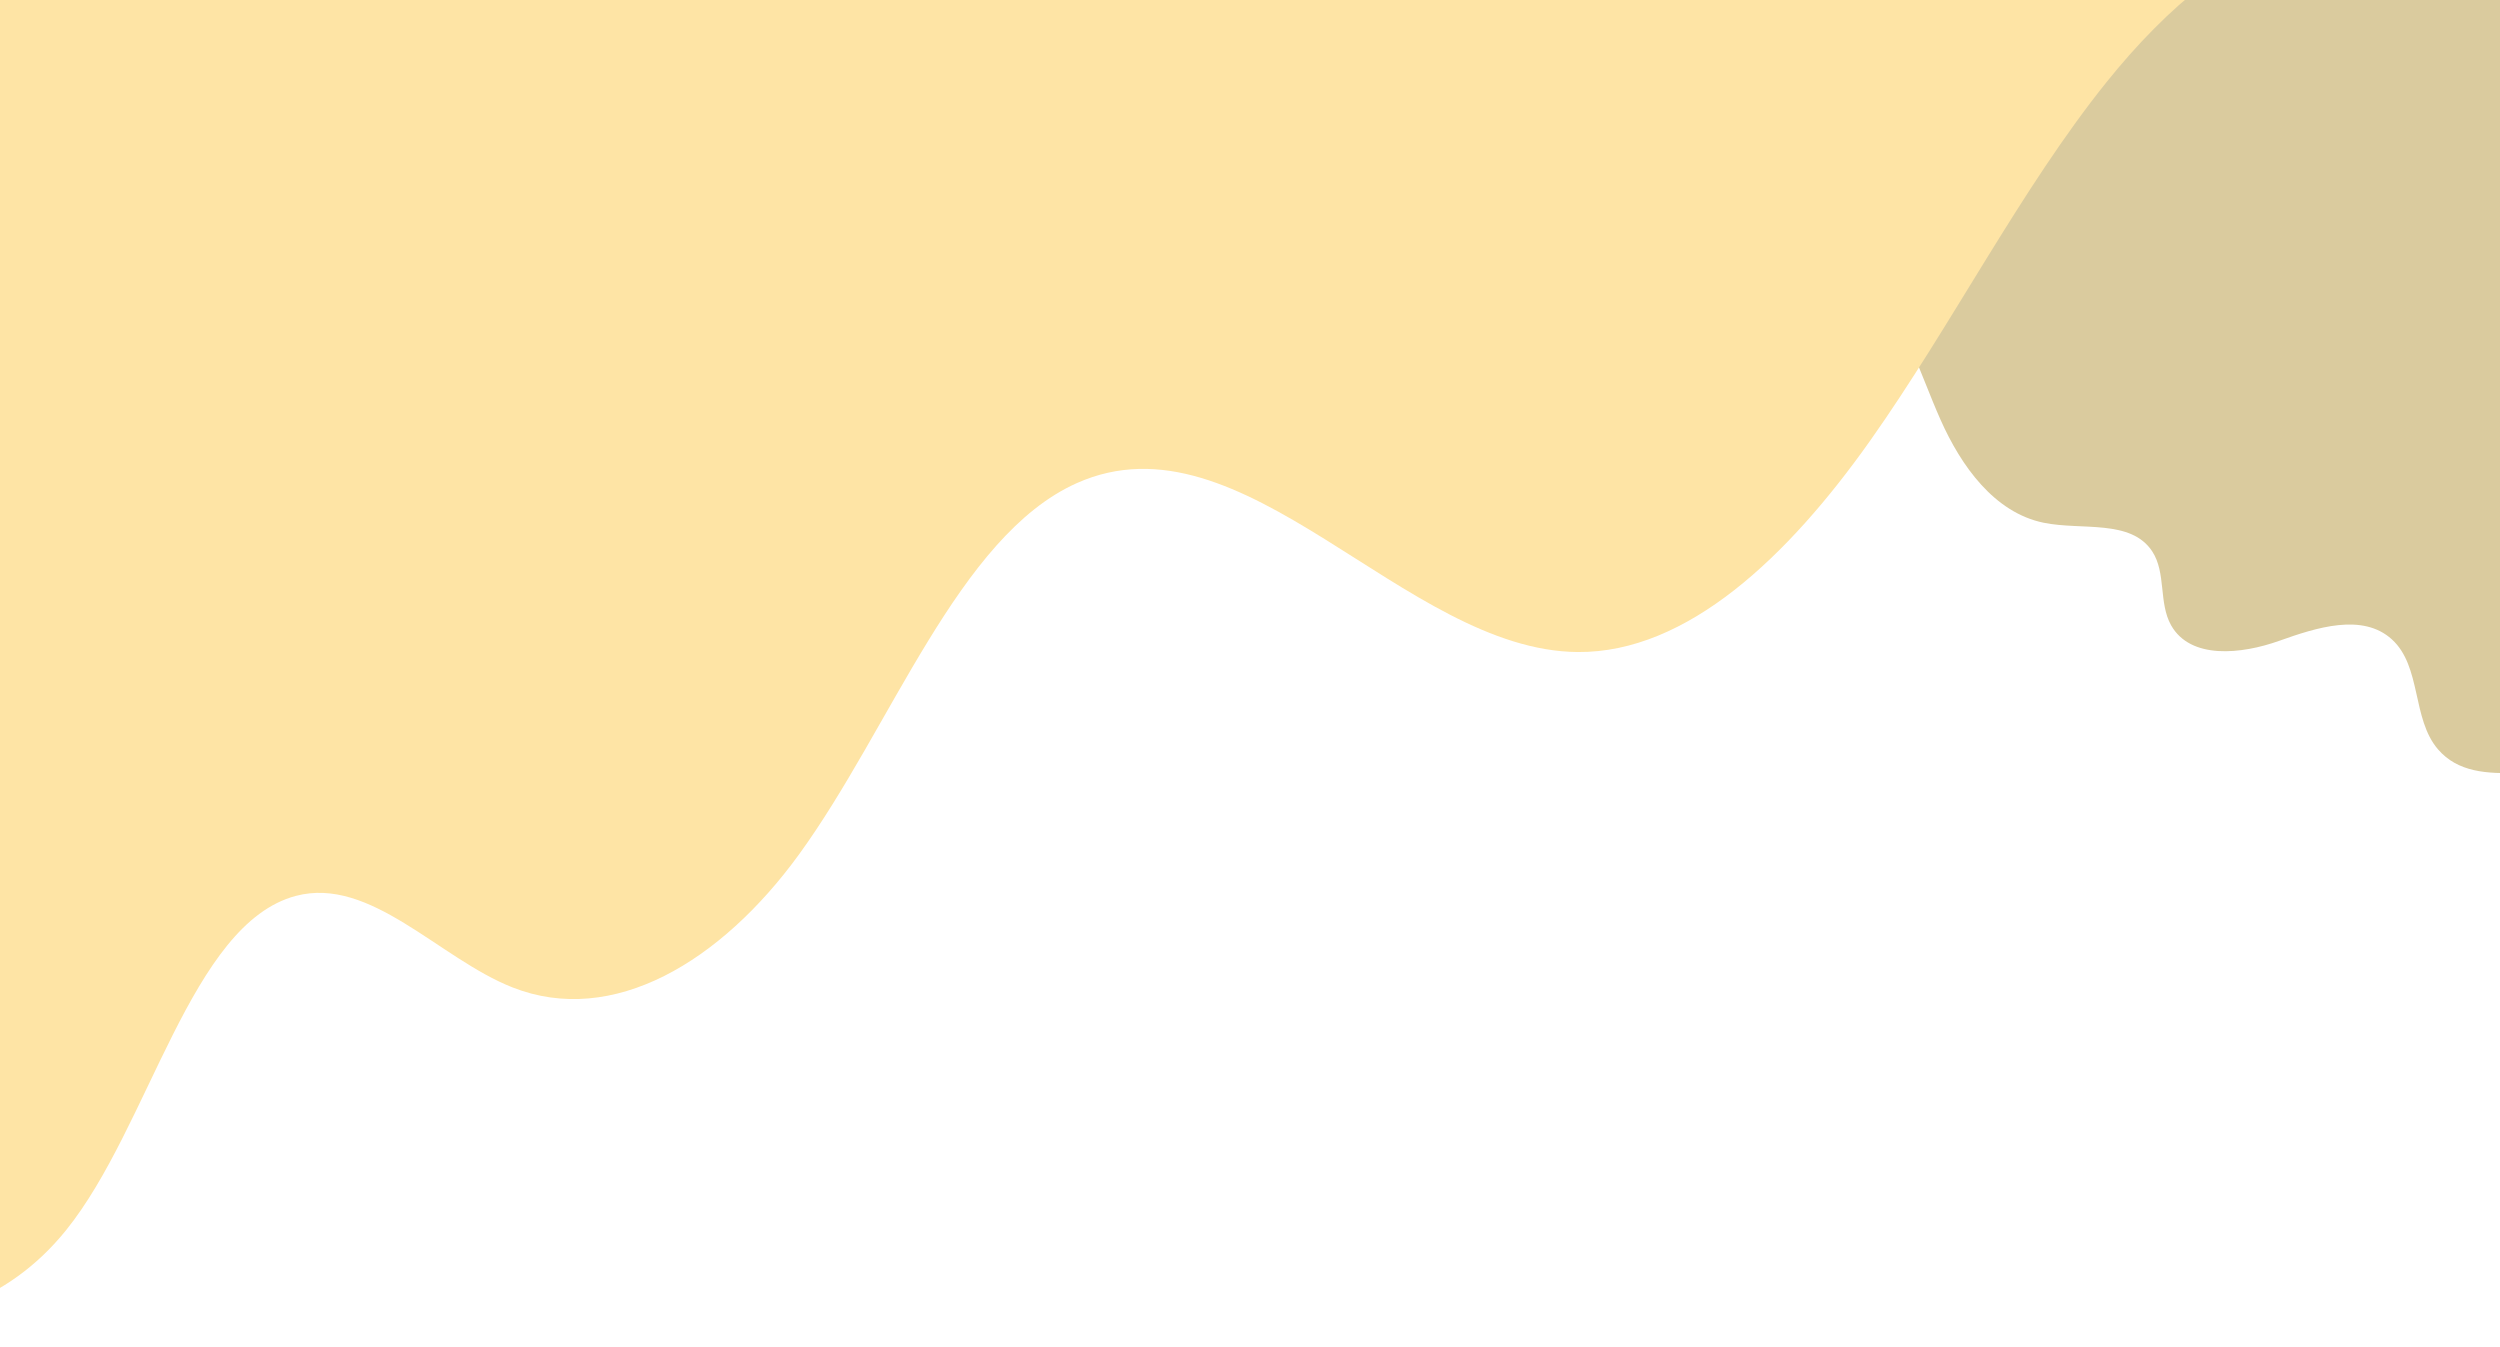
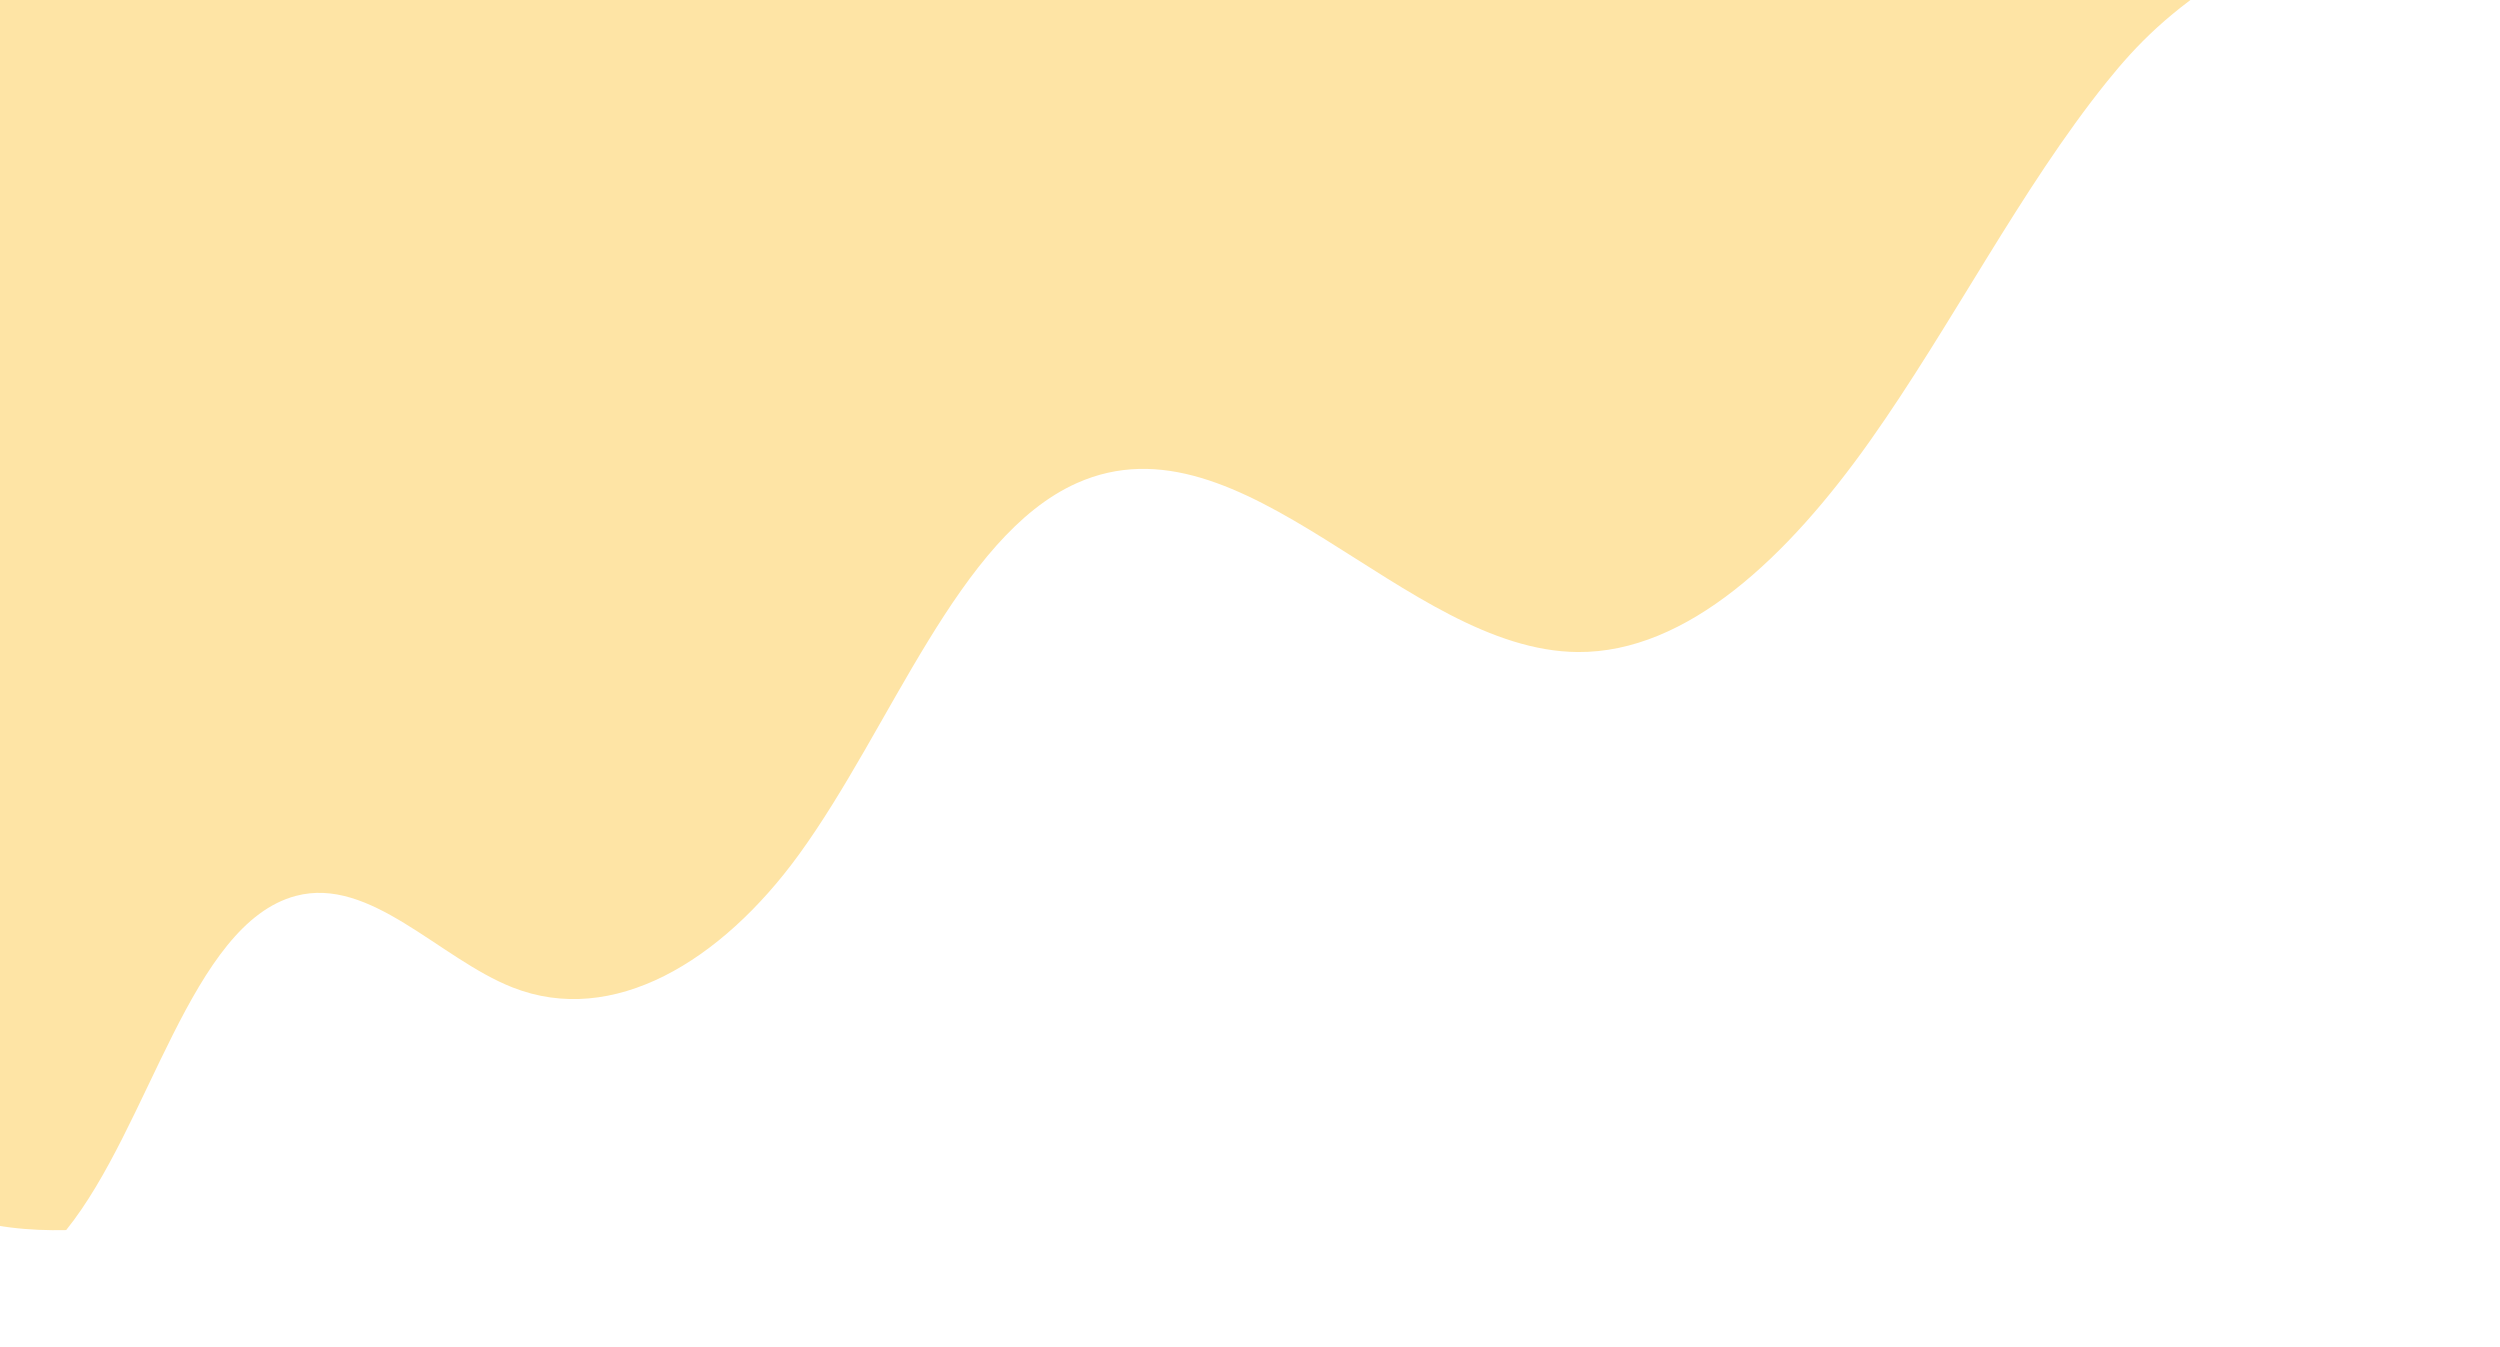
<svg xmlns="http://www.w3.org/2000/svg" x="0px" y="0px" viewBox="0 0 1080 582" style="vertical-align: middle; max-width: 100%; width: 100%;" width="100%">
-   <path d="M614.44-9.19c16.53,32.1,37.03,64.33,68.8,81.48c40.23,21.72,94.7,17.24,125.45,51.07   c14.68,16.15,20.76,38.05,29.63,57.99c8.87,19.94,23.19,40.1,44.56,44.48c16.43,3.37,37.68-1.65,46.88,12.37   c6.07,9.26,2.72,22.24,8.14,31.9c8.4,14.95,30.5,12.52,46.65,6.76c16.15-5.76,36.09-12.18,48.76-0.63   c12.86,11.73,8.55,34.28,19.9,47.48c17.07,19.86,50.86,2.95,75.2,12.63c14.01,5.57,22.81,19.14,33.14,30.12   c38.05,40.46,107.74,45.62,151.34,11.2c42.24-33.35,54.93-91.51,59.37-145.14c4.25-51.36,2.49-106.64-26.63-149.15   c-21.66-31.61-55.98-52.25-91.07-67.67c-35.08-15.42-72.05-26.66-105.84-44.74c-38.88-20.8-72.7-50.21-111.94-70.33   c-60.65-31.1-130.23-38.2-197.44-49.55s-136.96-29.19-186.55-75.95c-21.25,6.25-43.6,8.74-65.7,7.39   c-17.04-1.04-33.28-4.8-35.81,16.95c-2.23,19.14,6.52,41.49,11.58,59.68c6.05,21.73,13.15,43.16,21.28,64.19   C593.03-53.65,603.14-31.12,614.44-9.19z" fill="rgb(218,203,158)" />
-   <path d="M910.13,35.35c-37.18,46.24-67.03,105.31-102.29,155.12s-78.87,91.6-126.29,91.21   c-74.92-0.61-144.37-105.2-216.42-72.95c-51.14,22.89-79.99,105.39-119.99,160.43c-33.65,46.3-80.35,74.5-123.74,57.4   c-31.72-12.5-61.36-48.1-93.61-39.53C82.39,399.1,64.7,486.54,28.58,531.4C2.68,563.56-31.99,572.23-65,572.95   c-31.96,0.7-65.83-6.12-91.03-37.01c-27.52-33.73-39.62-89.82-45.68-143.81c-8.41-74.92-7.91-152.28,1.49-226.92   c6.78-53.84,18.82-108.02,42.91-147.76c20.74-34.22,48.67-54.99,75.91-75.01c53.43-39.27,108.04-79.07,166.64-89.76   c95.49-17.41,189.37,44.09,285.26,54.84c76.52,8.58,152.96-15.33,229.66-17.68c136.19-4.18,272.26,59.52,407.31,31.64   c11.57-2.39,24.23-5.12,34.17,4.48c8.22,7.93,13.96,37,2.1,44.08c-4.66,2.78-14.39-2.73-19.43-3.07c-8.24-0.56-16.5,0.28-24.65,2.23   C966.67-22.91,936.05,3.11,910.13,35.35z" fill="rgb(254,228,165)" />
+   <path d="M910.13,35.35c-37.18,46.24-67.03,105.31-102.29,155.12s-78.87,91.6-126.29,91.21   c-74.92-0.61-144.37-105.2-216.42-72.95c-51.14,22.89-79.99,105.39-119.99,160.43c-33.65,46.3-80.35,74.5-123.74,57.4   c-31.72-12.5-61.36-48.1-93.61-39.53C82.39,399.1,64.7,486.54,28.58,531.4c-31.96,0.7-65.83-6.12-91.03-37.01c-27.52-33.73-39.62-89.82-45.68-143.81c-8.41-74.92-7.91-152.28,1.49-226.92   c6.78-53.84,18.82-108.02,42.91-147.76c20.74-34.22,48.67-54.99,75.91-75.01c53.43-39.27,108.04-79.07,166.64-89.76   c95.49-17.41,189.37,44.09,285.26,54.84c76.52,8.58,152.96-15.33,229.66-17.68c136.19-4.18,272.26,59.52,407.31,31.64   c11.57-2.39,24.23-5.12,34.17,4.48c8.22,7.93,13.96,37,2.1,44.08c-4.66,2.78-14.39-2.73-19.43-3.07c-8.24-0.56-16.5,0.28-24.65,2.23   C966.67-22.91,936.05,3.11,910.13,35.35z" fill="rgb(254,228,165)" />
</svg>